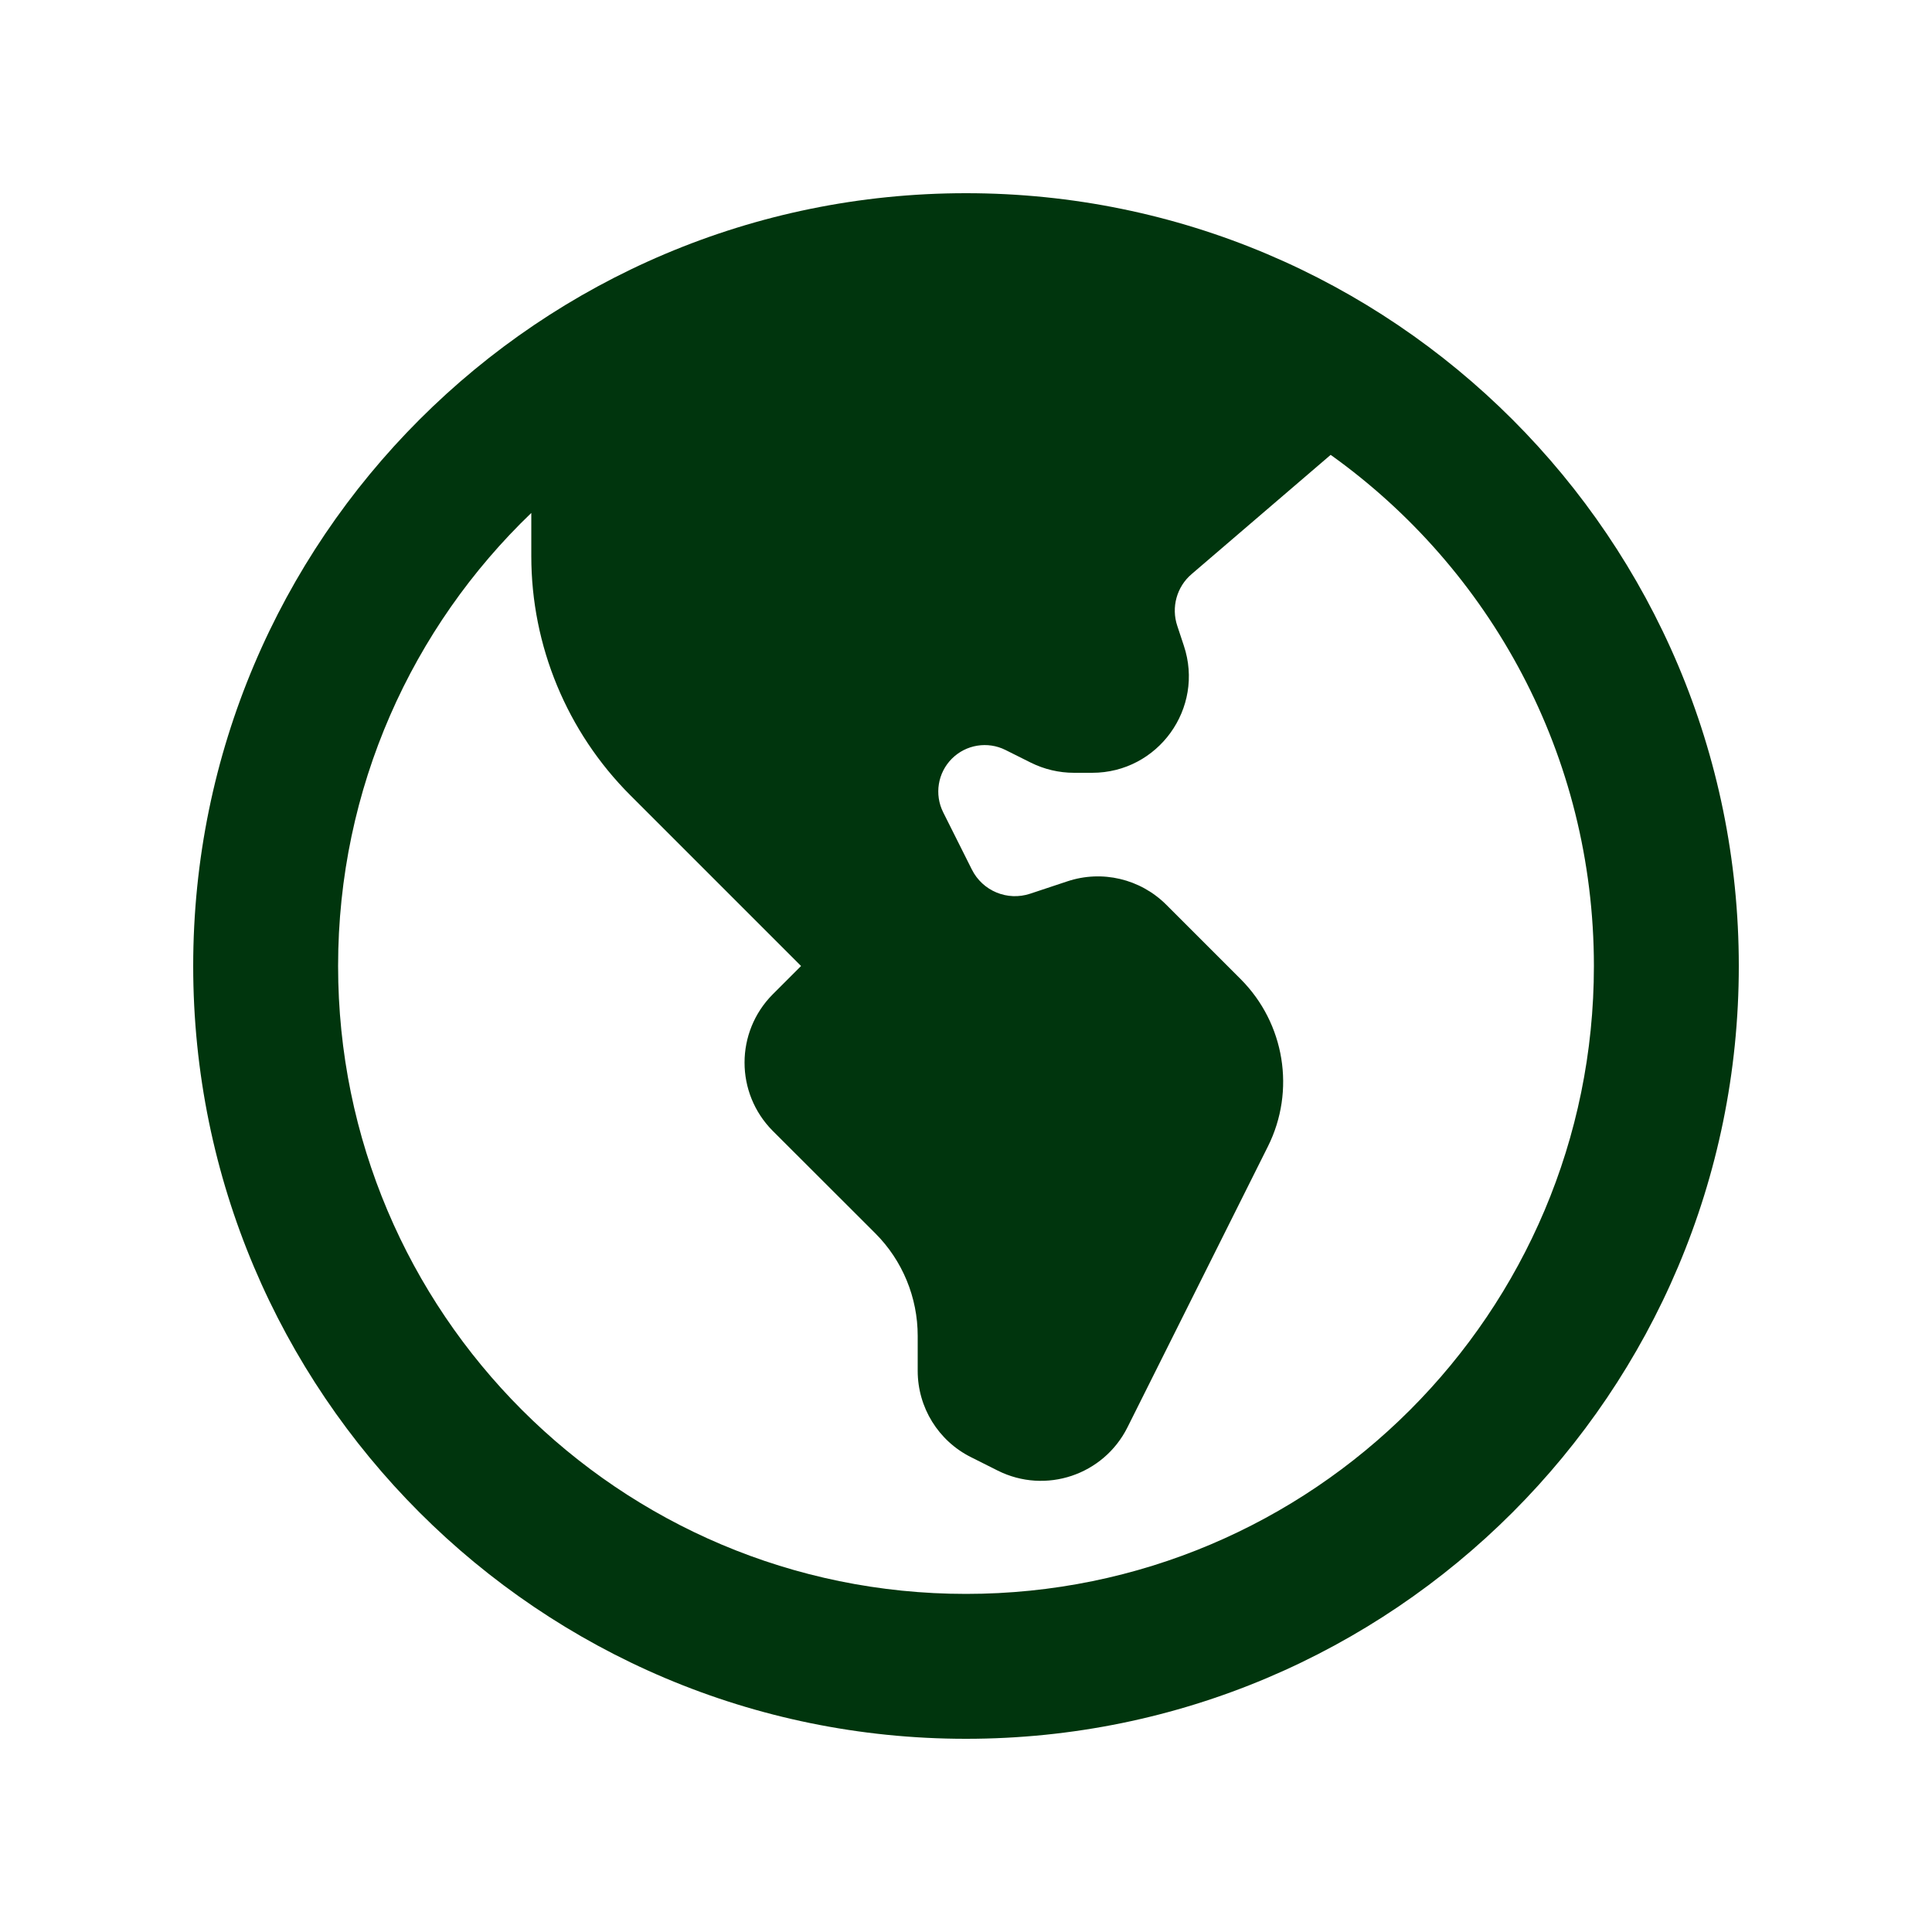
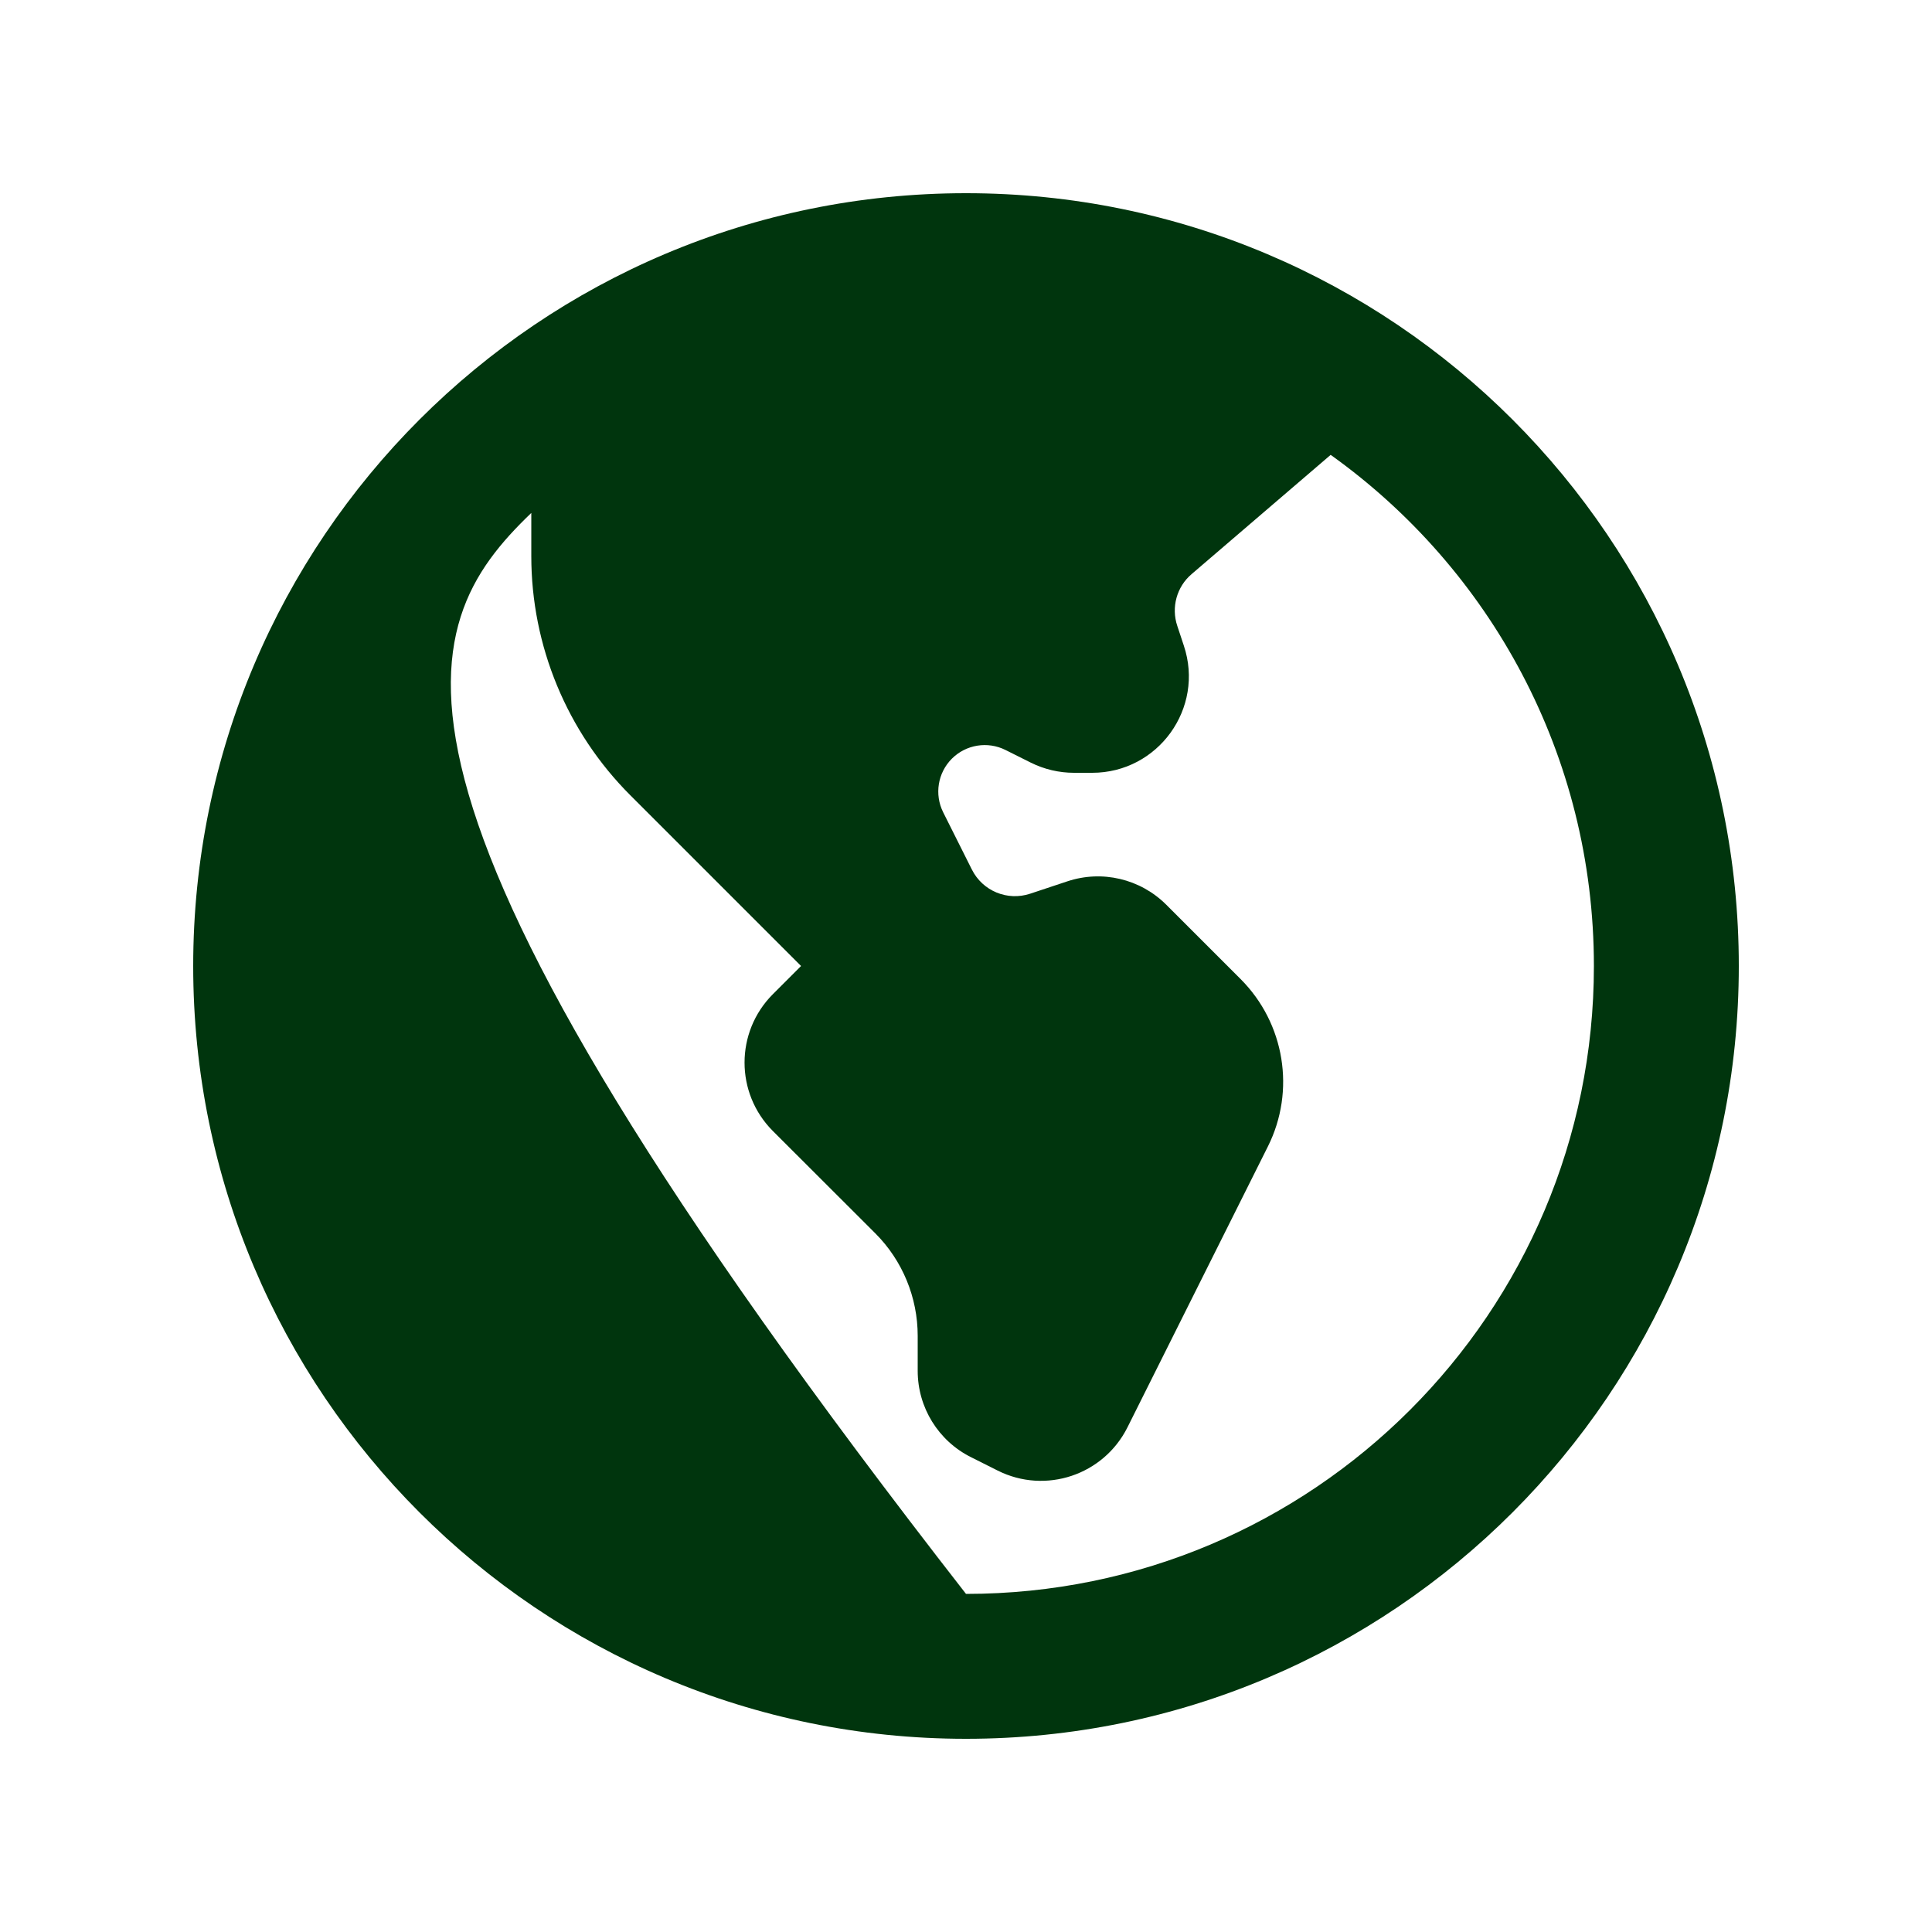
<svg xmlns="http://www.w3.org/2000/svg" width="16" height="16" viewBox="0 0 16 16" fill="none">
-   <path fill-rule="evenodd" clip-rule="evenodd" d="M14.4 8C14.4 11.535 11.535 14.4 8 14.4C4.465 14.4 1.6 11.535 1.6 8C1.6 4.465 4.465 1.6 8 1.6C11.535 1.6 14.4 4.465 14.4 8ZM13.2 8C13.2 10.872 10.872 13.2 8 13.2C5.128 13.2 2.8 10.872 2.8 8C2.8 6.525 3.414 5.194 4.4 4.248V4.606C4.4 5.348 4.695 6.061 5.22 6.586L6.634 8L6.4 8.234C6.088 8.547 6.088 9.053 6.4 9.366L7.249 10.214C7.474 10.439 7.6 10.745 7.6 11.063V11.353C7.6 11.656 7.771 11.933 8.042 12.068L8.263 12.179C8.659 12.377 9.139 12.216 9.337 11.821L10.5 9.495C10.731 9.033 10.64 8.475 10.275 8.109L9.658 7.492C9.443 7.278 9.127 7.203 8.839 7.299L8.532 7.401C8.343 7.464 8.137 7.379 8.048 7.2L7.811 6.727C7.737 6.579 7.766 6.4 7.883 6.283C8 6.166 8.179 6.137 8.327 6.211L8.537 6.316C8.648 6.371 8.77 6.4 8.895 6.4H9.045C9.591 6.4 9.977 5.865 9.804 5.347L9.75 5.184C9.698 5.03 9.745 4.859 9.869 4.754L11.02 3.767C12.34 4.71 13.2 6.254 13.2 8Z" fill="#00350D" />
+   <path fill-rule="evenodd" clip-rule="evenodd" d="M14.4 8C14.4 11.535 11.535 14.4 8 14.4C4.465 14.4 1.6 11.535 1.6 8C1.6 4.465 4.465 1.6 8 1.6C11.535 1.6 14.4 4.465 14.4 8ZM13.2 8C13.2 10.872 10.872 13.2 8 13.2C2.8 6.525 3.414 5.194 4.4 4.248V4.606C4.4 5.348 4.695 6.061 5.22 6.586L6.634 8L6.4 8.234C6.088 8.547 6.088 9.053 6.4 9.366L7.249 10.214C7.474 10.439 7.6 10.745 7.6 11.063V11.353C7.6 11.656 7.771 11.933 8.042 12.068L8.263 12.179C8.659 12.377 9.139 12.216 9.337 11.821L10.5 9.495C10.731 9.033 10.64 8.475 10.275 8.109L9.658 7.492C9.443 7.278 9.127 7.203 8.839 7.299L8.532 7.401C8.343 7.464 8.137 7.379 8.048 7.2L7.811 6.727C7.737 6.579 7.766 6.4 7.883 6.283C8 6.166 8.179 6.137 8.327 6.211L8.537 6.316C8.648 6.371 8.77 6.4 8.895 6.4H9.045C9.591 6.4 9.977 5.865 9.804 5.347L9.75 5.184C9.698 5.03 9.745 4.859 9.869 4.754L11.02 3.767C12.34 4.71 13.2 6.254 13.2 8Z" fill="#00350D" />
</svg>